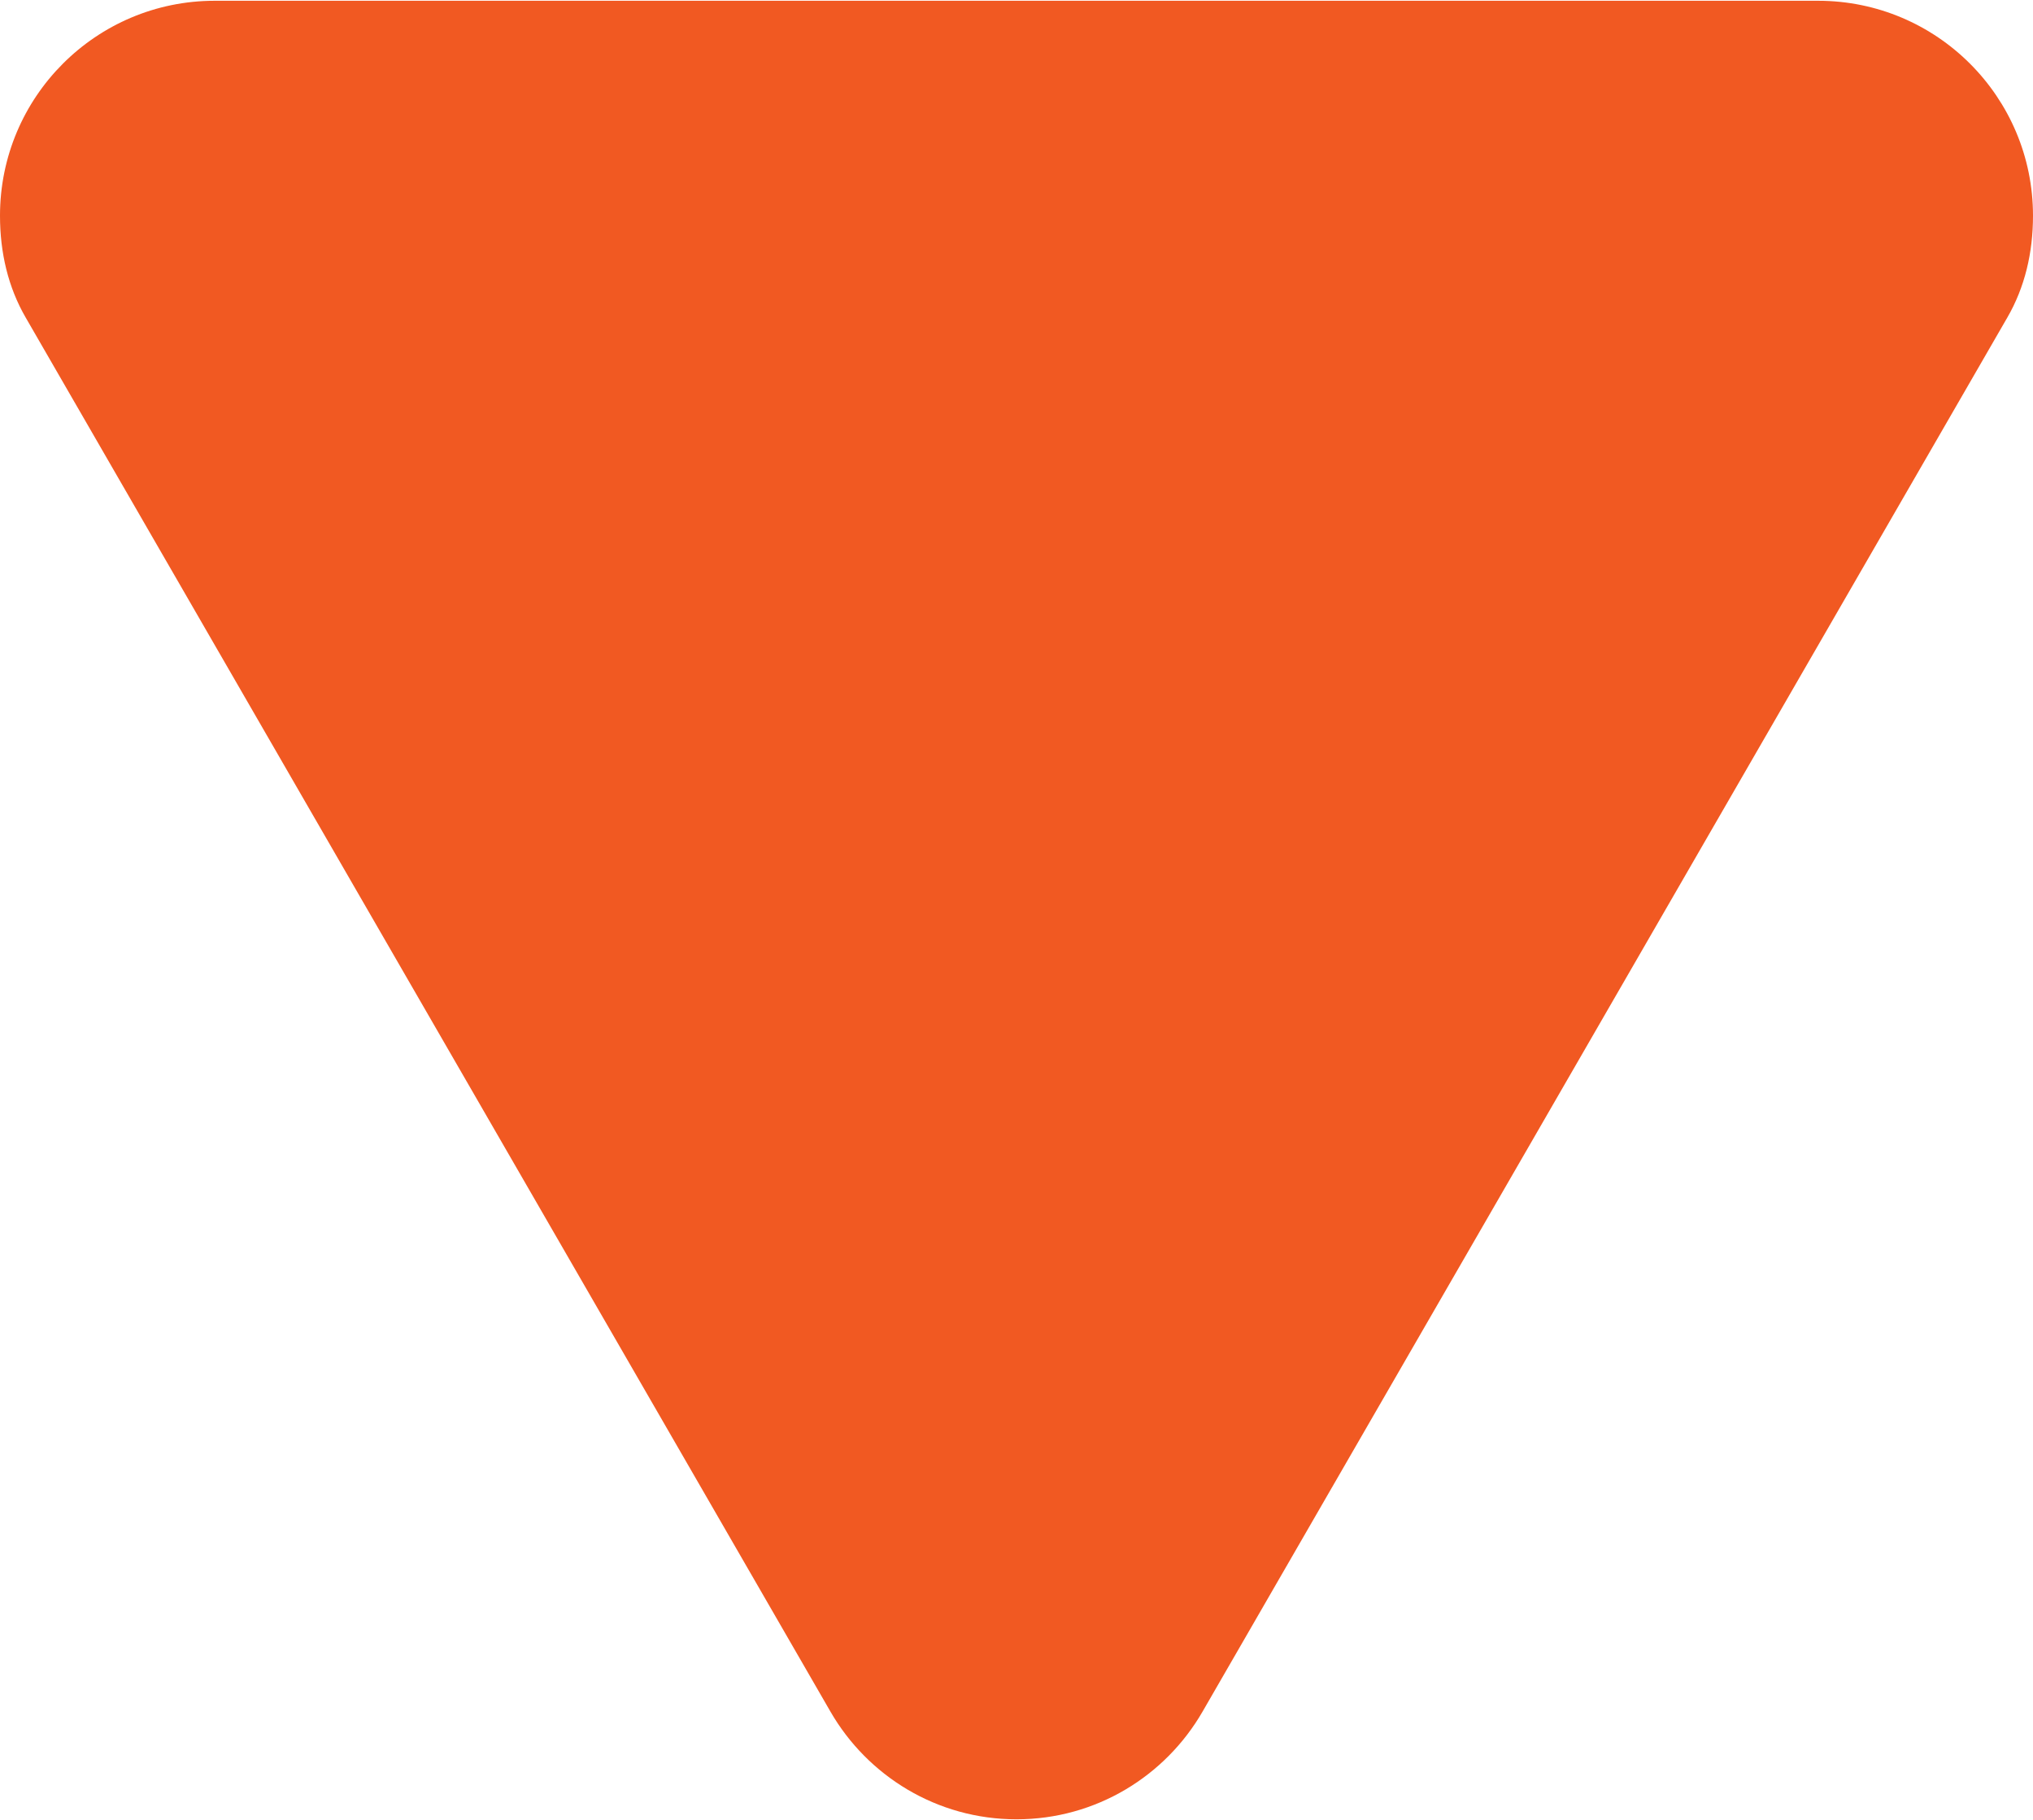
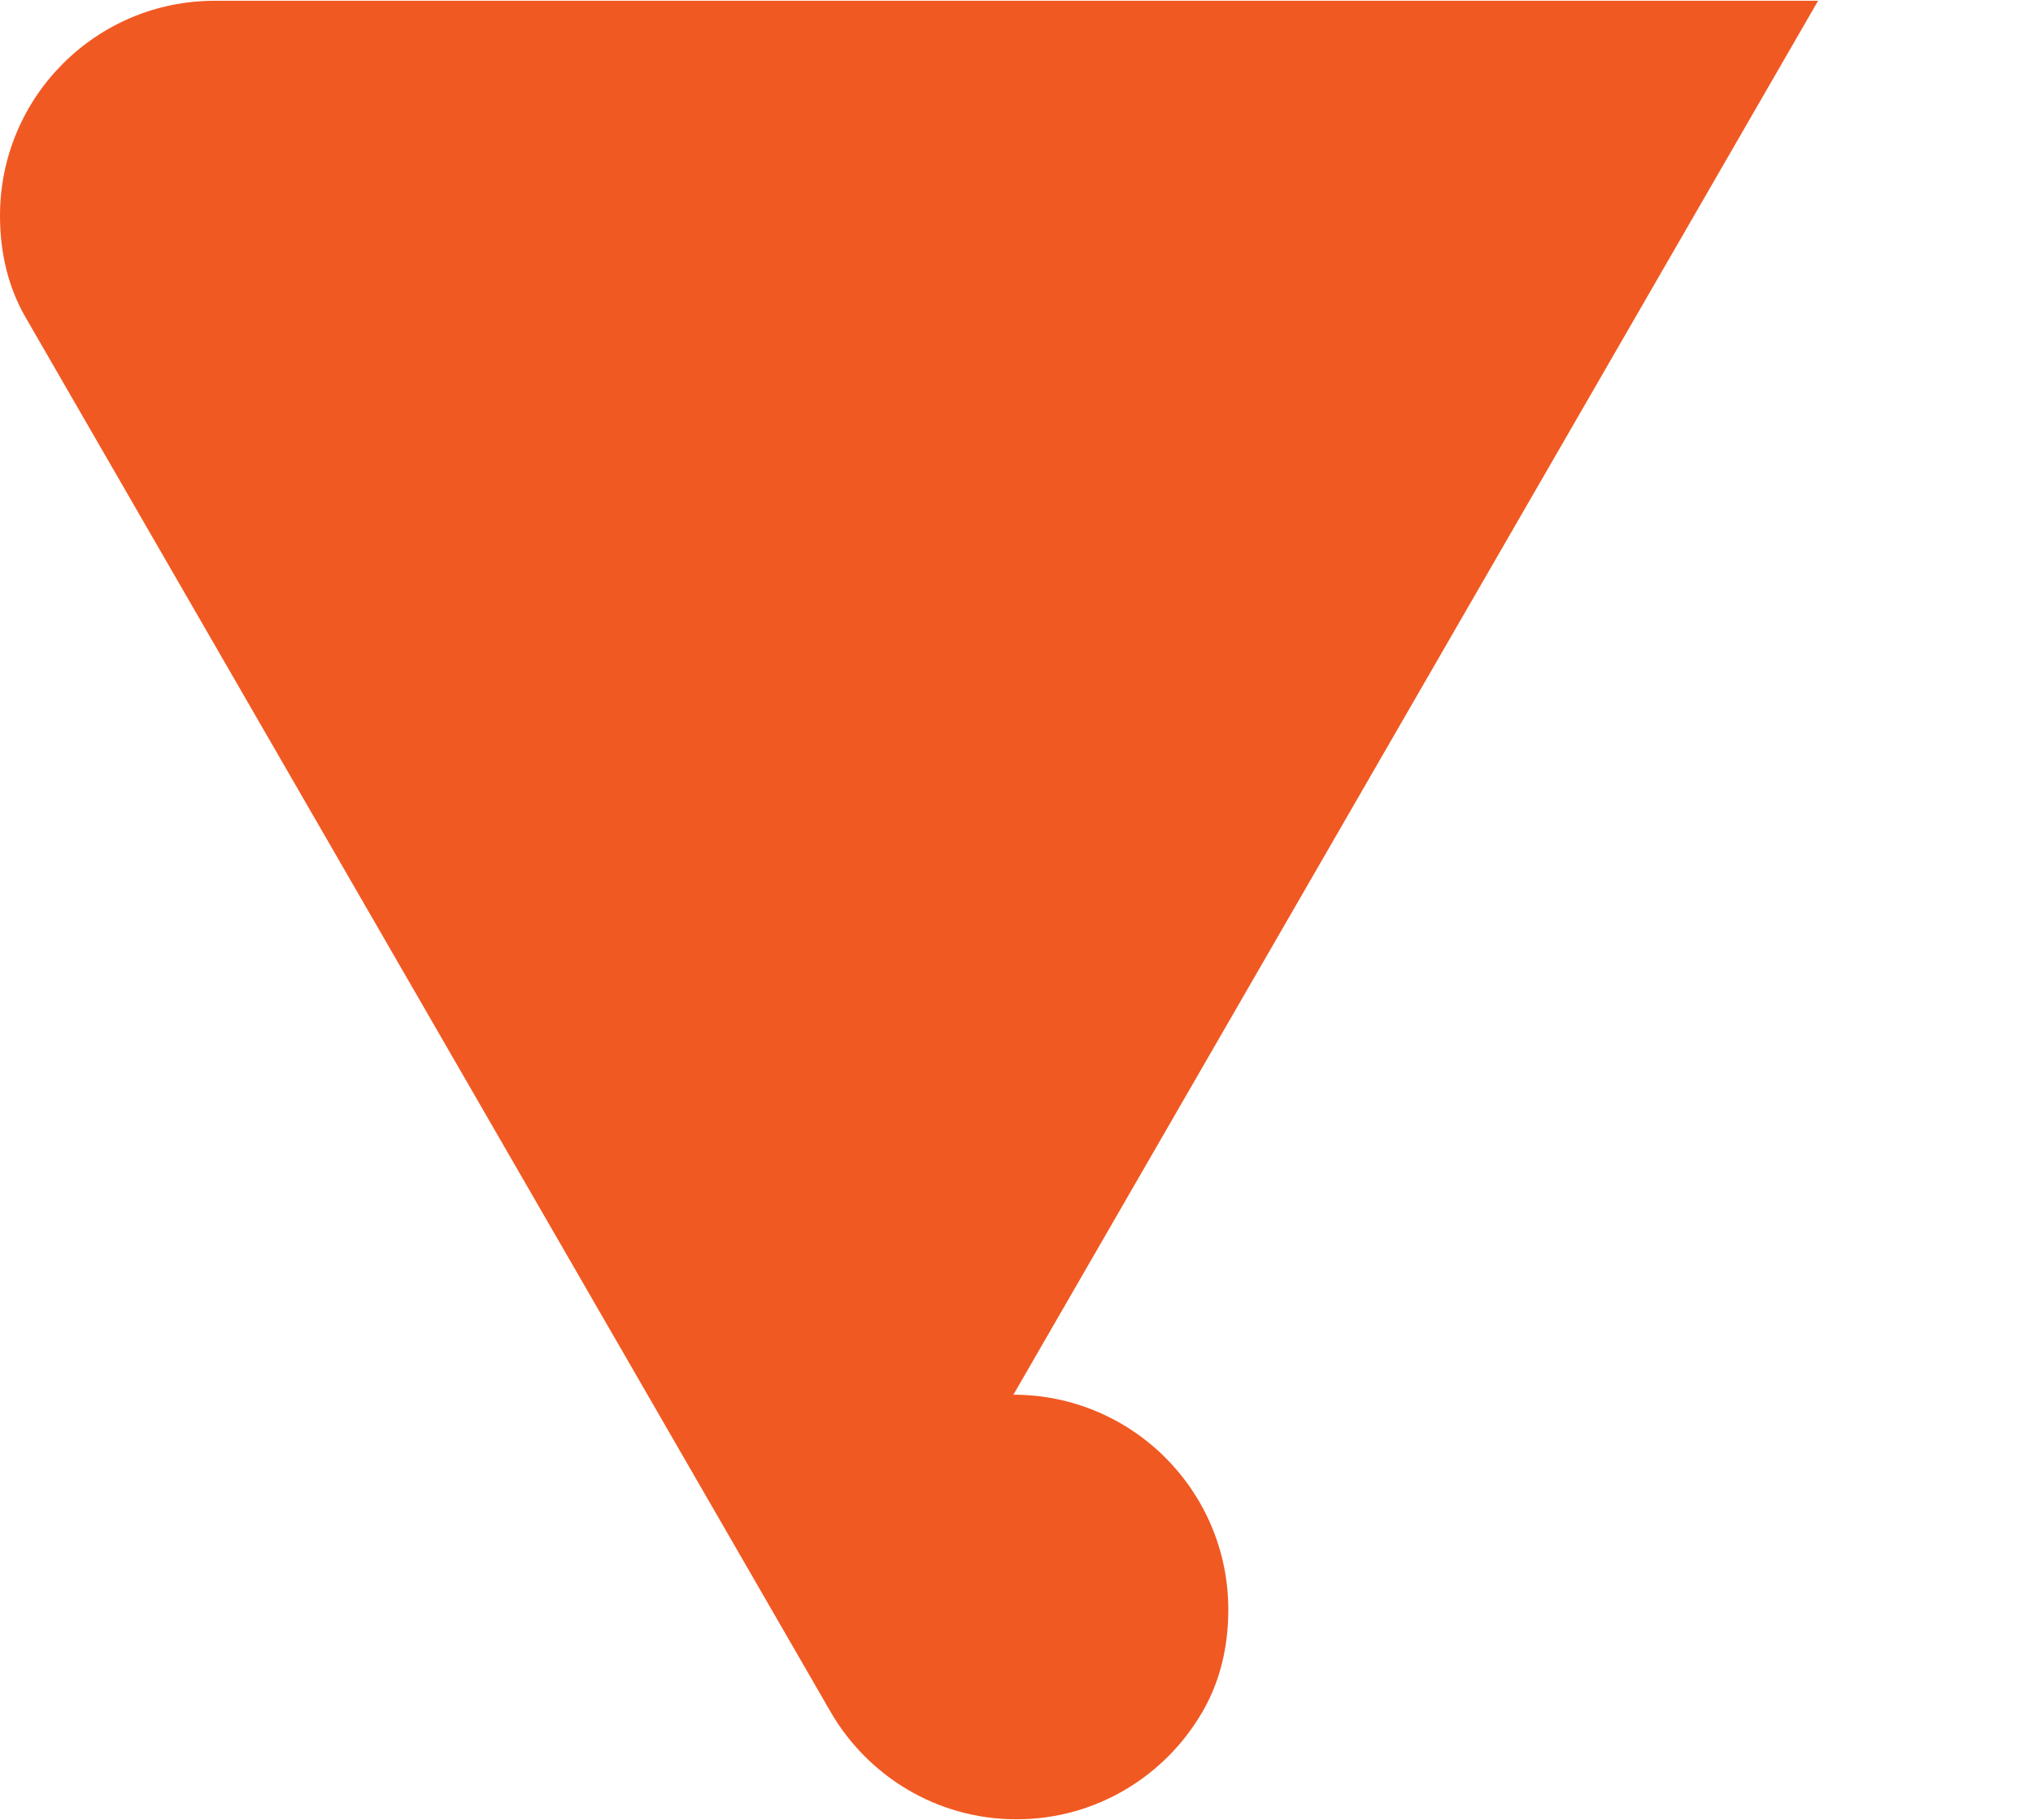
<svg xmlns="http://www.w3.org/2000/svg" id="Layer_2655781b8890cc" data-name="Layer 2" viewBox="0 0 105.1 94.01" aria-hidden="true" style="fill:url(#CerosGradient_id14dbdefcf);" width="105px" height="94px">
  <defs>
    <linearGradient class="cerosgradient" data-cerosgradient="true" id="CerosGradient_id14dbdefcf" gradientUnits="userSpaceOnUse" x1="50%" y1="100%" x2="50%" y2="0%">
      <stop offset="0%" stop-color="#F15922" />
      <stop offset="100%" stop-color="#F15922" />
    </linearGradient>
    <linearGradient />
    <style>
      .cls-1-655781b8890cc{
        fill: #fff;
        stroke-width: 0px;
      }
    </style>
  </defs>
  <g id="Layer_1-2655781b8890cc" data-name="Layer 1">
-     <path class="cls-1-655781b8890cc" d="m93.99,0H11.1C4.97,0,0,4.97,0,11.11c0,1.91.42,3.7,1.33,5.27l41.6,72.06c1.92,3.33,5.51,5.57,9.62,5.57s7.7-2.24,9.62-5.57L103.77,16.38c.91-1.57,1.33-3.36,1.33-5.27,0-6.13-4.97-11.11-11.11-11.11Z" style="fill:url(#CerosGradient_id14dbdefcf);" />
+     <path class="cls-1-655781b8890cc" d="m93.99,0H11.1C4.97,0,0,4.97,0,11.11c0,1.91.42,3.7,1.33,5.27l41.6,72.06c1.92,3.33,5.51,5.57,9.62,5.57s7.7-2.24,9.62-5.57c.91-1.57,1.33-3.36,1.33-5.27,0-6.13-4.97-11.11-11.11-11.11Z" style="fill:url(#CerosGradient_id14dbdefcf);" />
  </g>
</svg>